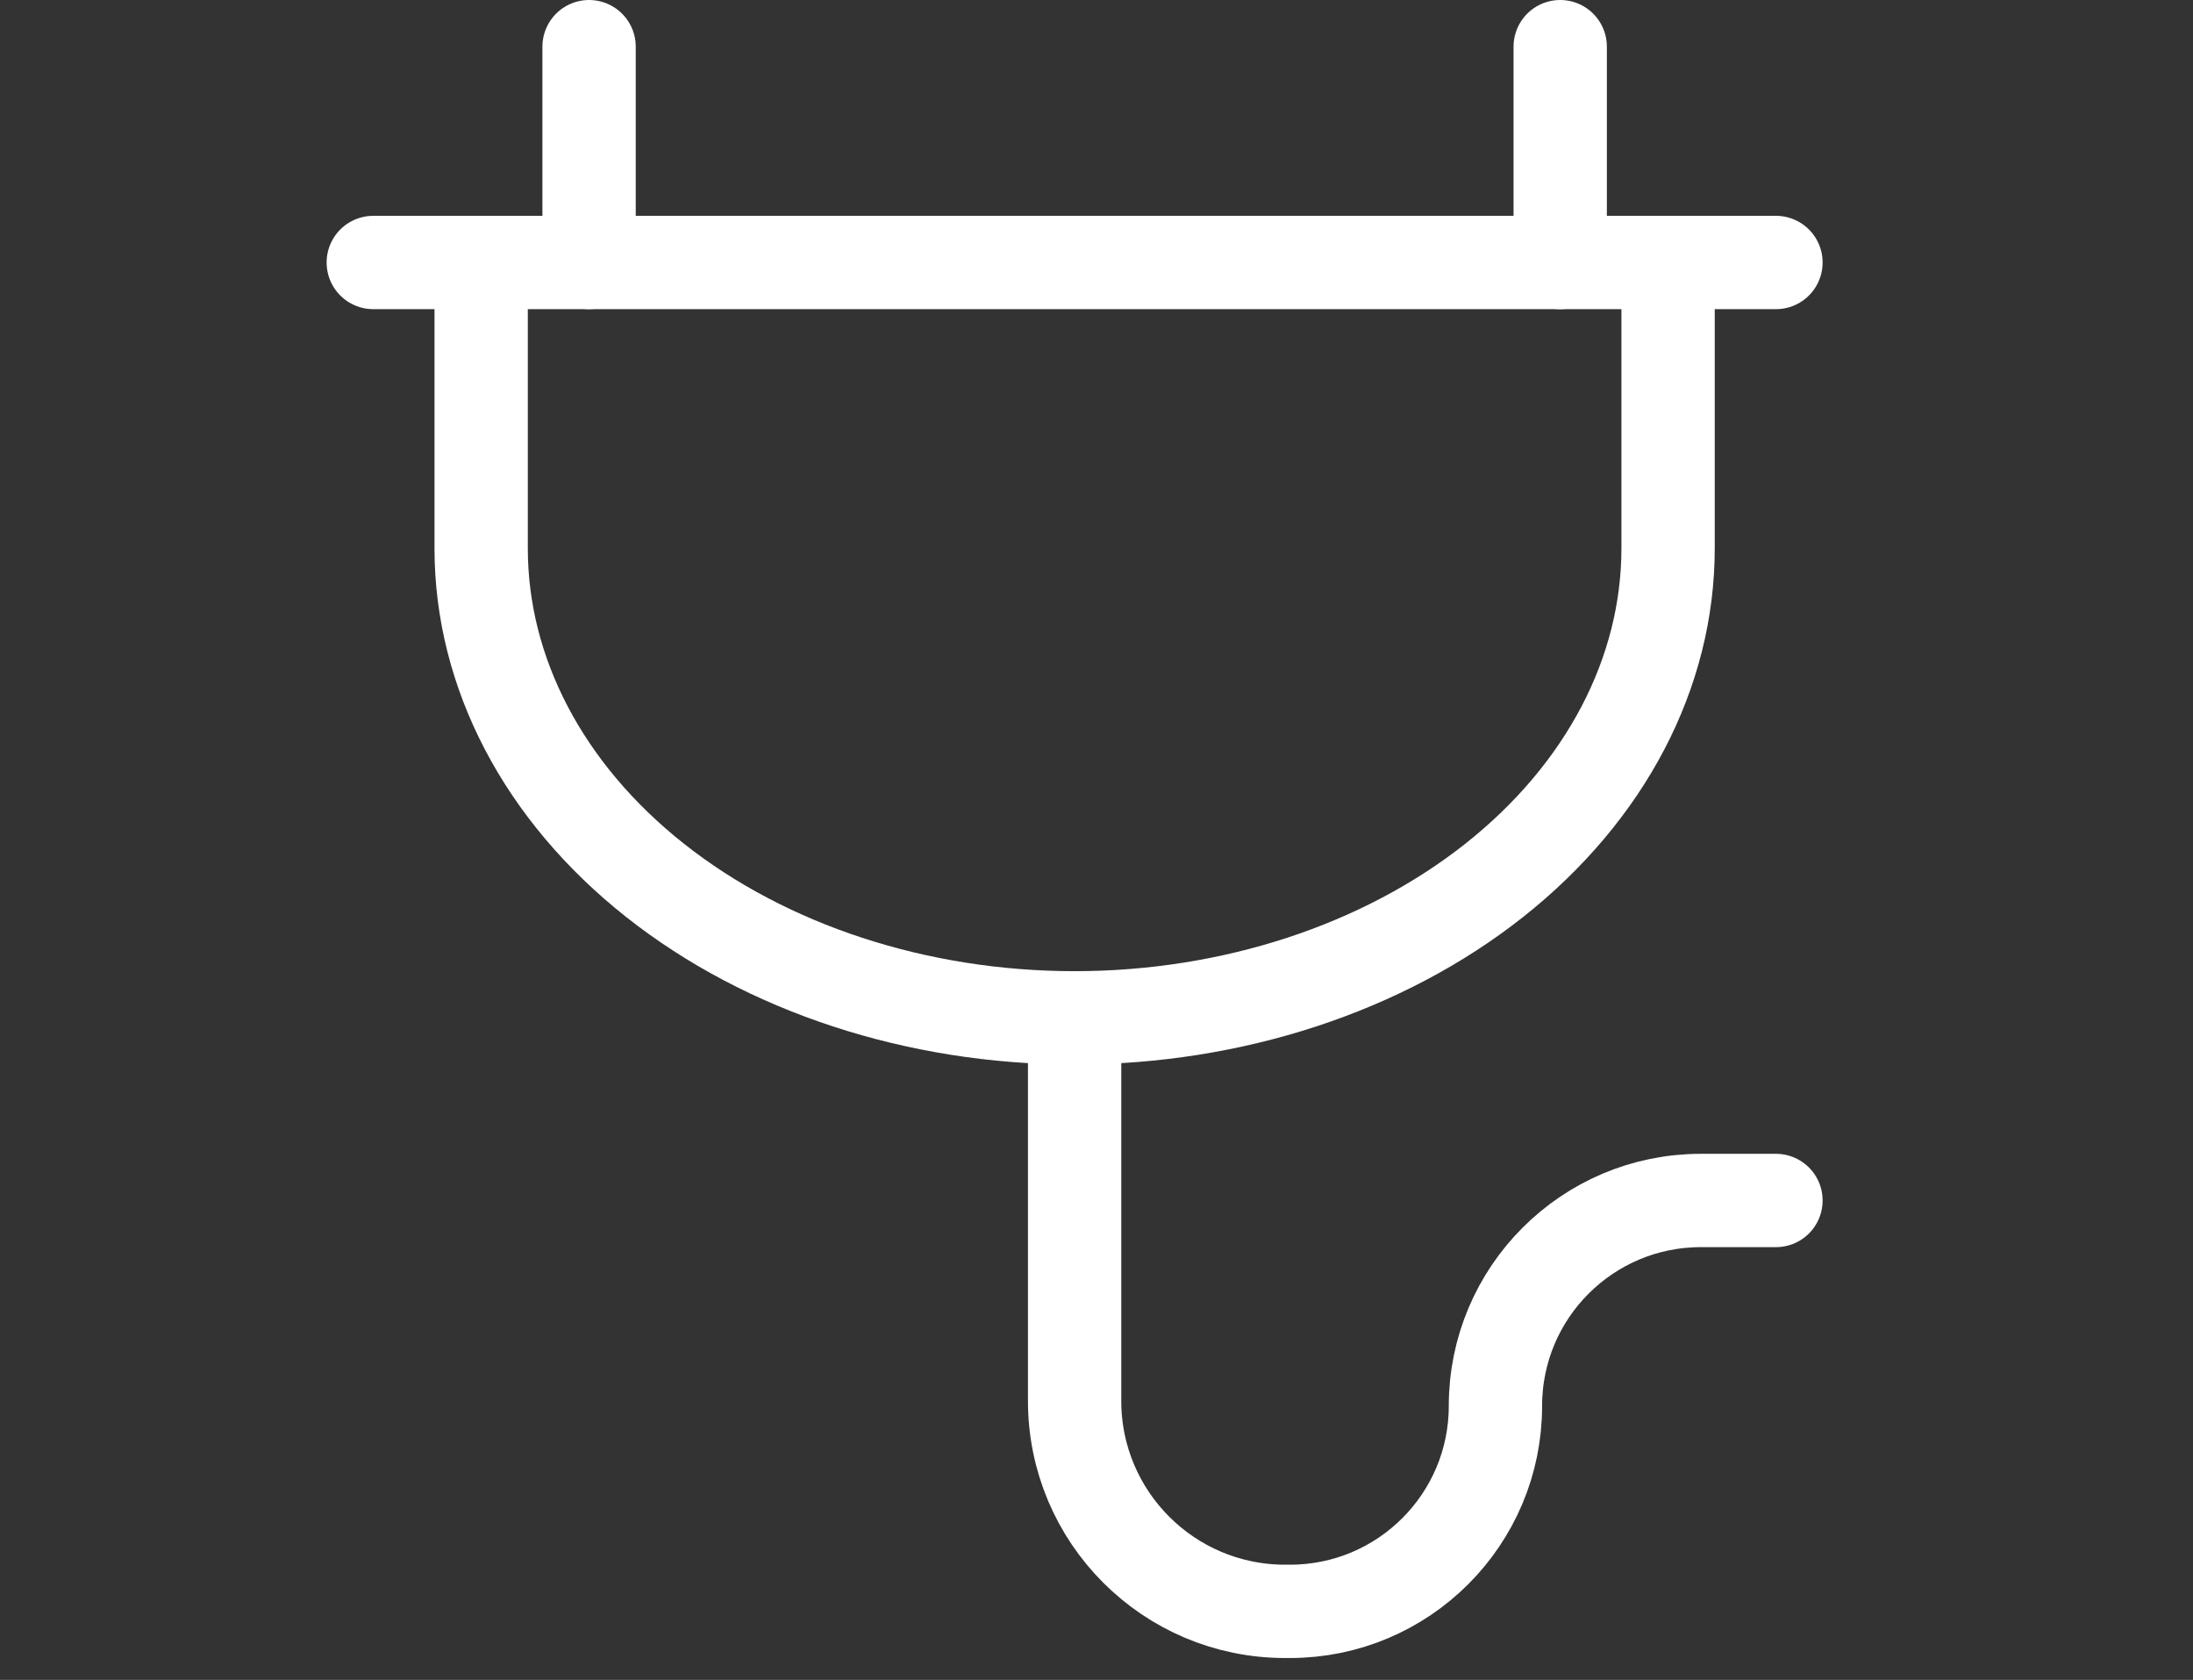
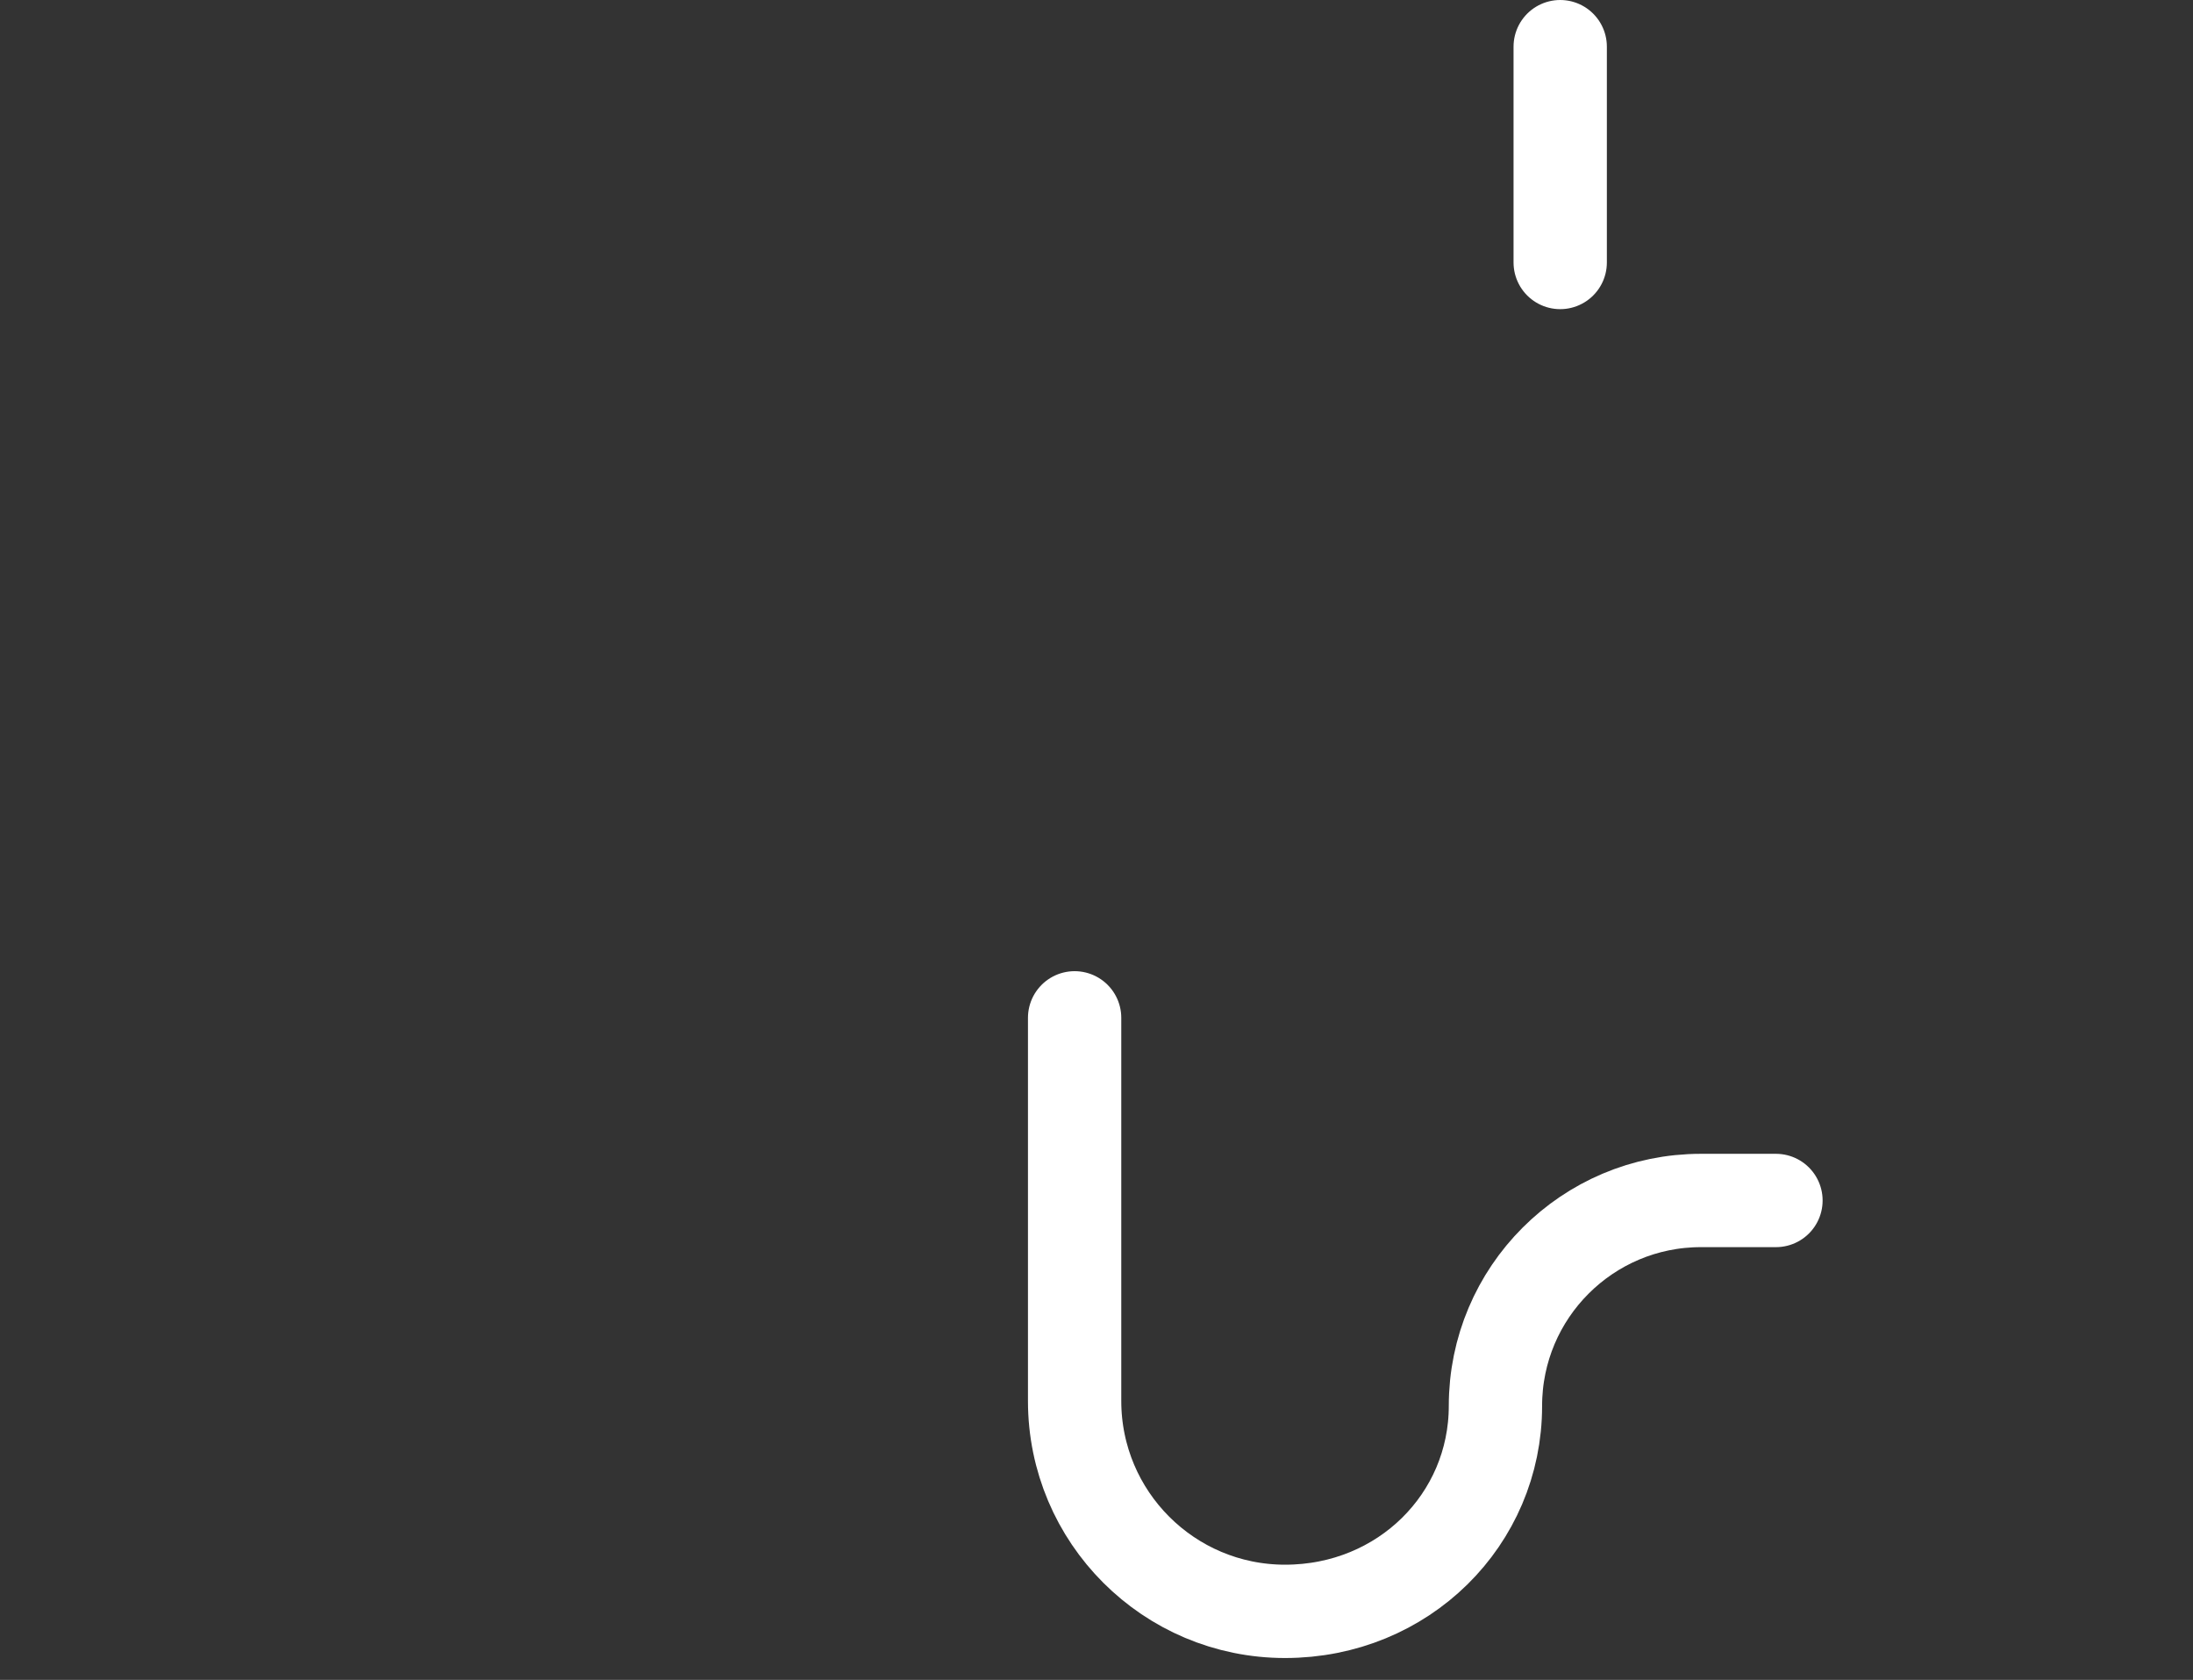
<svg xmlns="http://www.w3.org/2000/svg" width="47" height="36" viewBox="0 0 47 36" fill="none">
  <rect x="0" y="0" width="47" height="36" fill="#333333" stroke="none" />
-   <path d="M10.312 5.625V11.75C10.312 14.419 11.652 16.978 14.038 18.865C16.423 20.752 19.658 21.812 23.031 21.812C26.404 21.812 29.64 20.752 32.025 18.865C34.41 16.978 35.75 14.419 35.75 11.75V5.625" stroke="white" stroke-width="2" />
-   <path d="M8 5.625L38.062 5.625" stroke="white" stroke-width="2" stroke-linecap="round" />
-   <path d="M12.625 1L12.625 5.625" stroke="white" stroke-width="2" stroke-linecap="round" />
  <path d="M33.438 1L33.438 5.625" stroke="white" stroke-width="2" stroke-linecap="round" />
-   <path d="M23.031 21.812V30.022C23.031 32.512 25.05 34.531 27.541 34.531H27.647C30.079 34.531 32.05 32.56 32.05 30.129V30.129C32.05 27.697 34.021 25.726 36.453 25.726H38.062" stroke="white" stroke-width="2" stroke-linecap="round" />
+   <path d="M23.031 21.812V30.022C23.031 32.512 25.05 34.531 27.541 34.531C30.079 34.531 32.05 32.56 32.05 30.129V30.129C32.05 27.697 34.021 25.726 36.453 25.726H38.062" stroke="white" stroke-width="2" stroke-linecap="round" />
</svg>